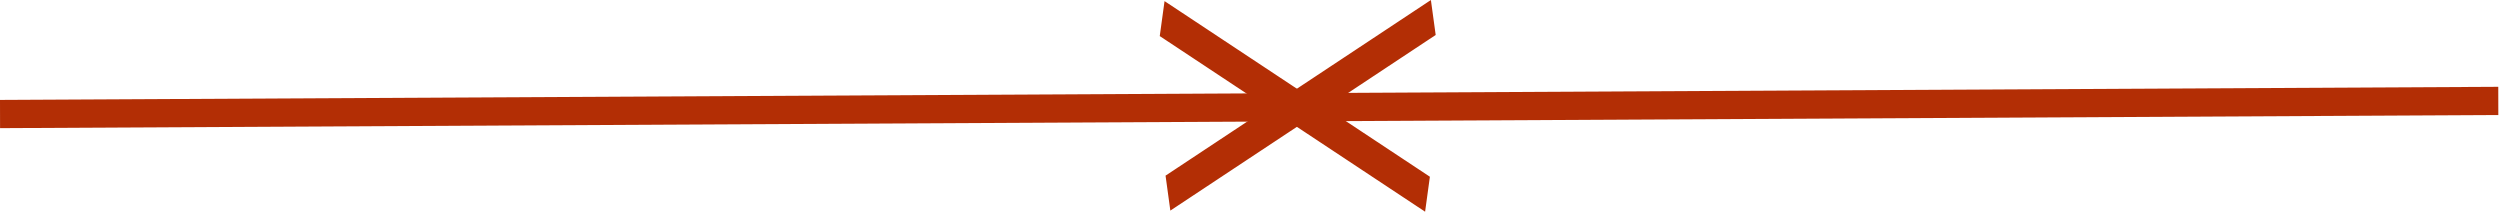
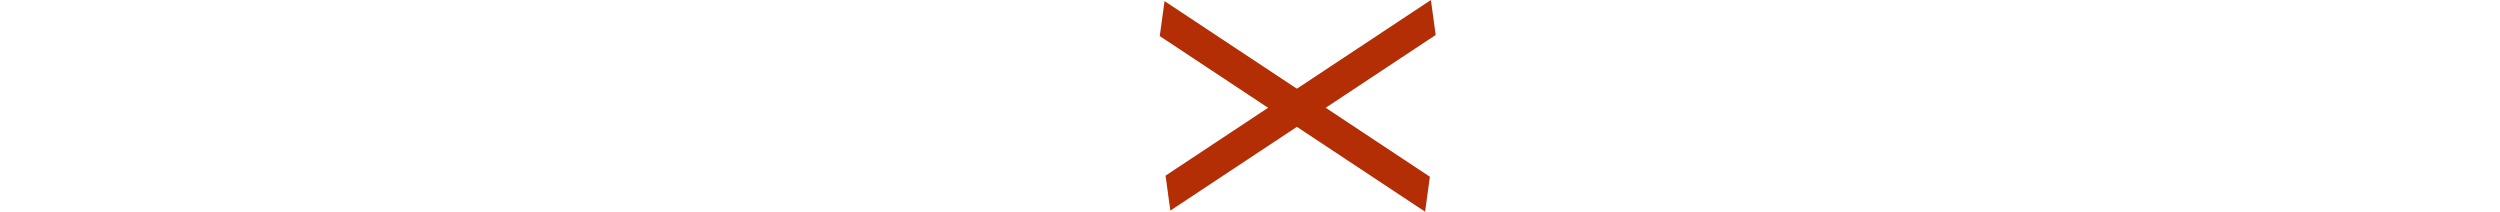
<svg xmlns="http://www.w3.org/2000/svg" width="1417" height="120" viewBox="0 0 1417 120" fill="none">
-   <line y1="-2" x2="354.005" y2="-2" transform="matrix(4 -0.021 0.008 4 0.031 72.637)" stroke="#B32E05" stroke-width="4" />
  <line y1="-2.5" x2="45.083" y2="-2.5" transform="matrix(3.336 -2.208 0.543 3.963 663.349 119.366)" stroke="#B32E05" stroke-width="5" />
  <line y1="-2.5" x2="45.083" y2="-2.5" transform="matrix(3.336 2.208 0.543 -3.963 660.063 0.634)" stroke="#B32E05" stroke-width="5" />
</svg>